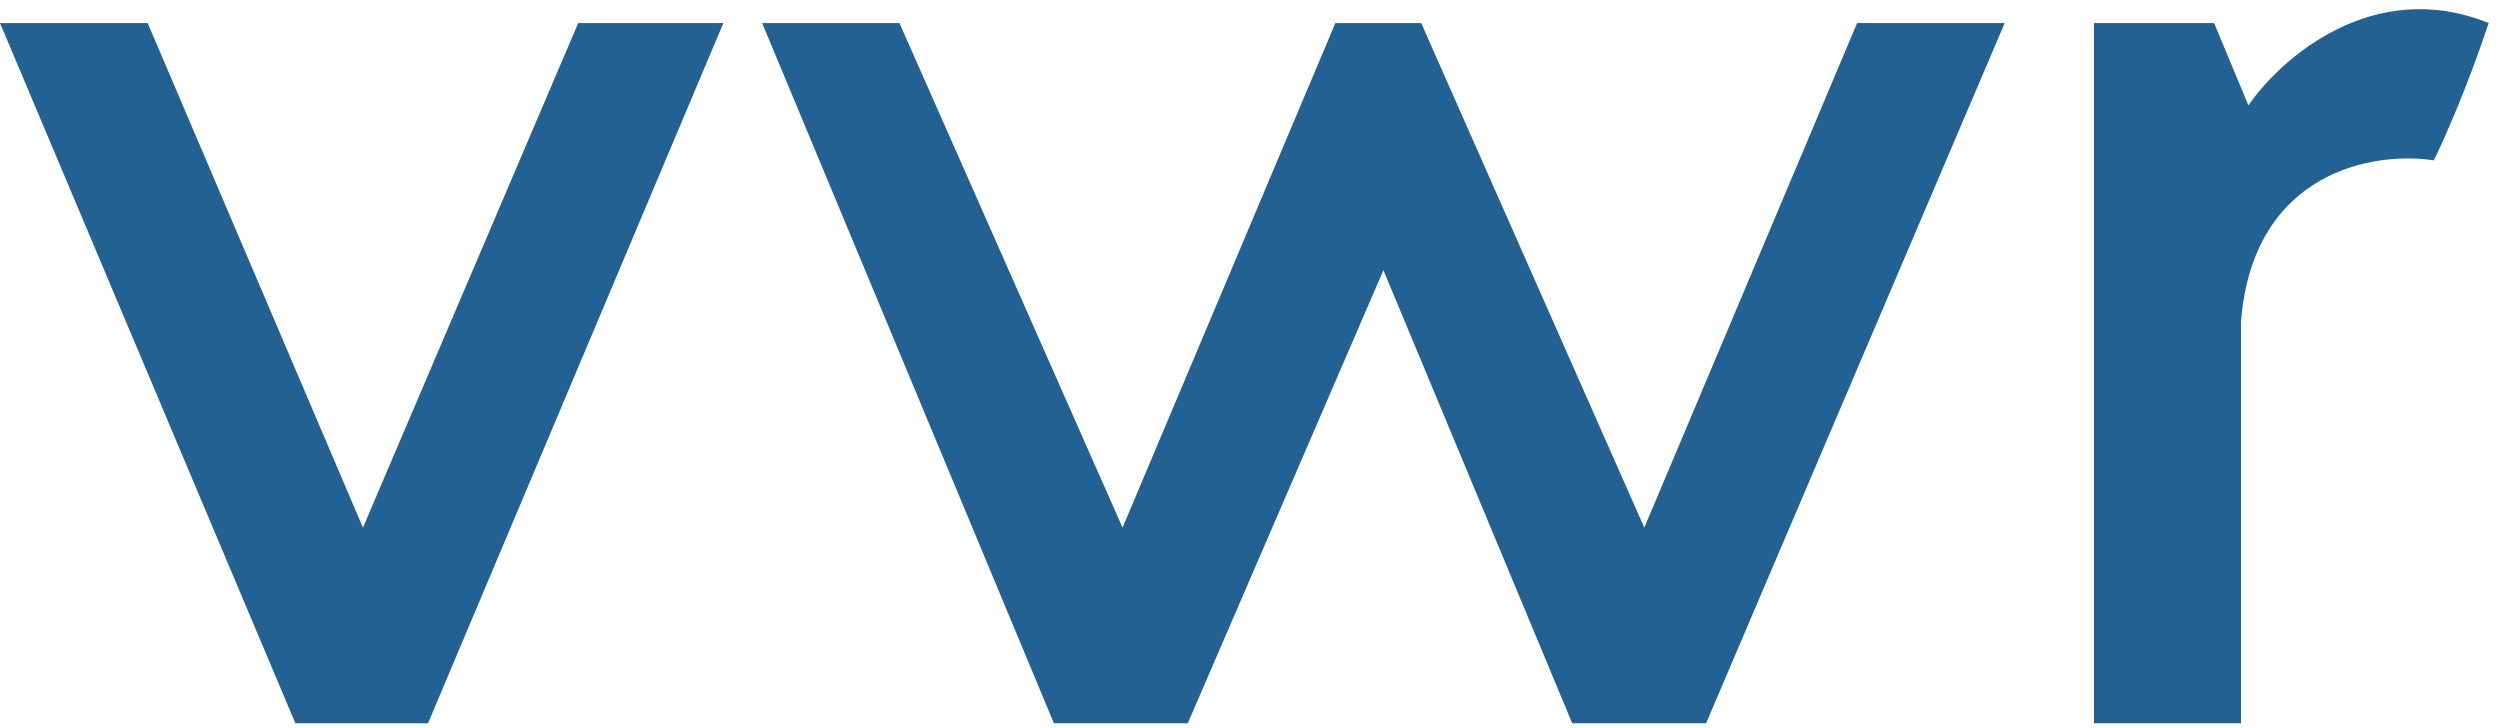
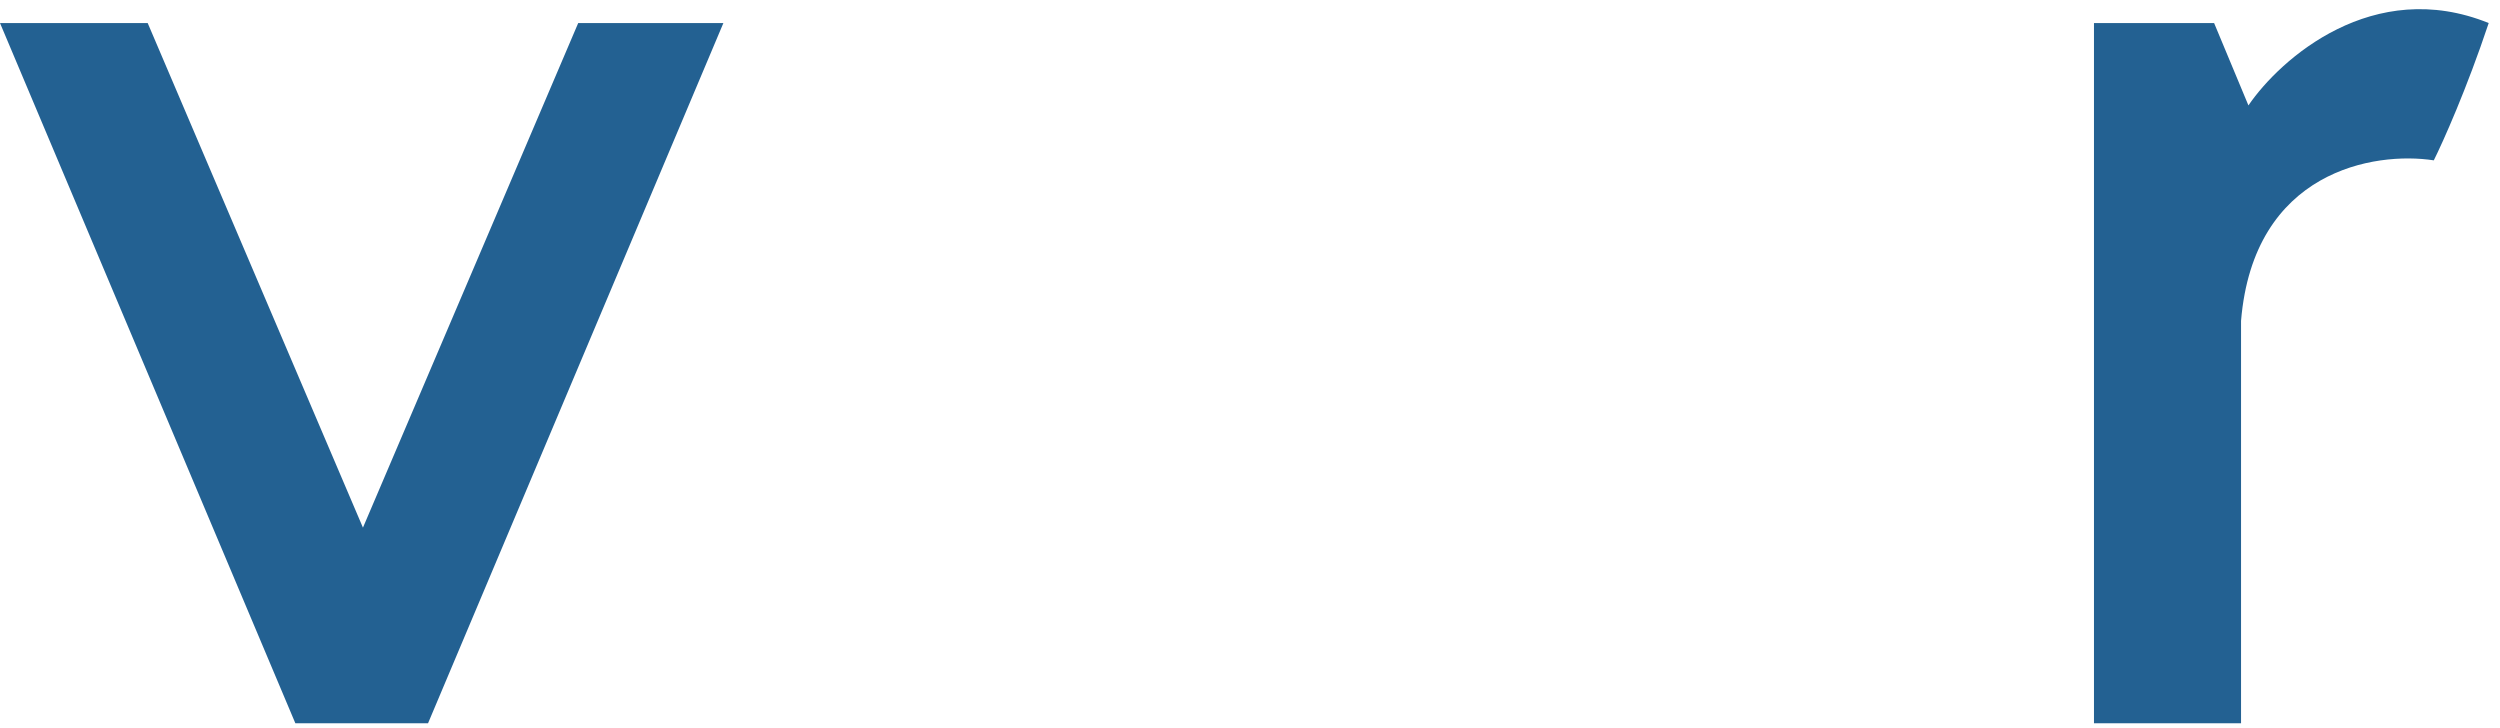
<svg xmlns="http://www.w3.org/2000/svg" width="151" height="44" viewBox="0 0 151 44" fill="none">
-   <path d="M54.326 1.392H46.033L63.656 43.686H71.742L83.559 16.319L94.962 43.686H103.048L121.085 1.392H112.17L99.316 31.869L85.84 1.392H80.656L67.802 31.869L54.326 1.392Z" fill="#236192" />
  <path d="M133.732 1.392H126.476V43.686H135.359V19.381C136.111 10.297 143.433 9.132 147.001 9.685C147.554 8.579 148.991 5.372 150.318 1.392C143.352 -1.428 137.74 3.534 135.805 6.367L133.732 1.392Z" fill="#236192" />
  <path d="M8.92 1.392H0L17.84 43.686H25.853L43.693 1.392H34.924L21.922 31.869L8.92 1.392Z" fill="#236192" />
</svg>